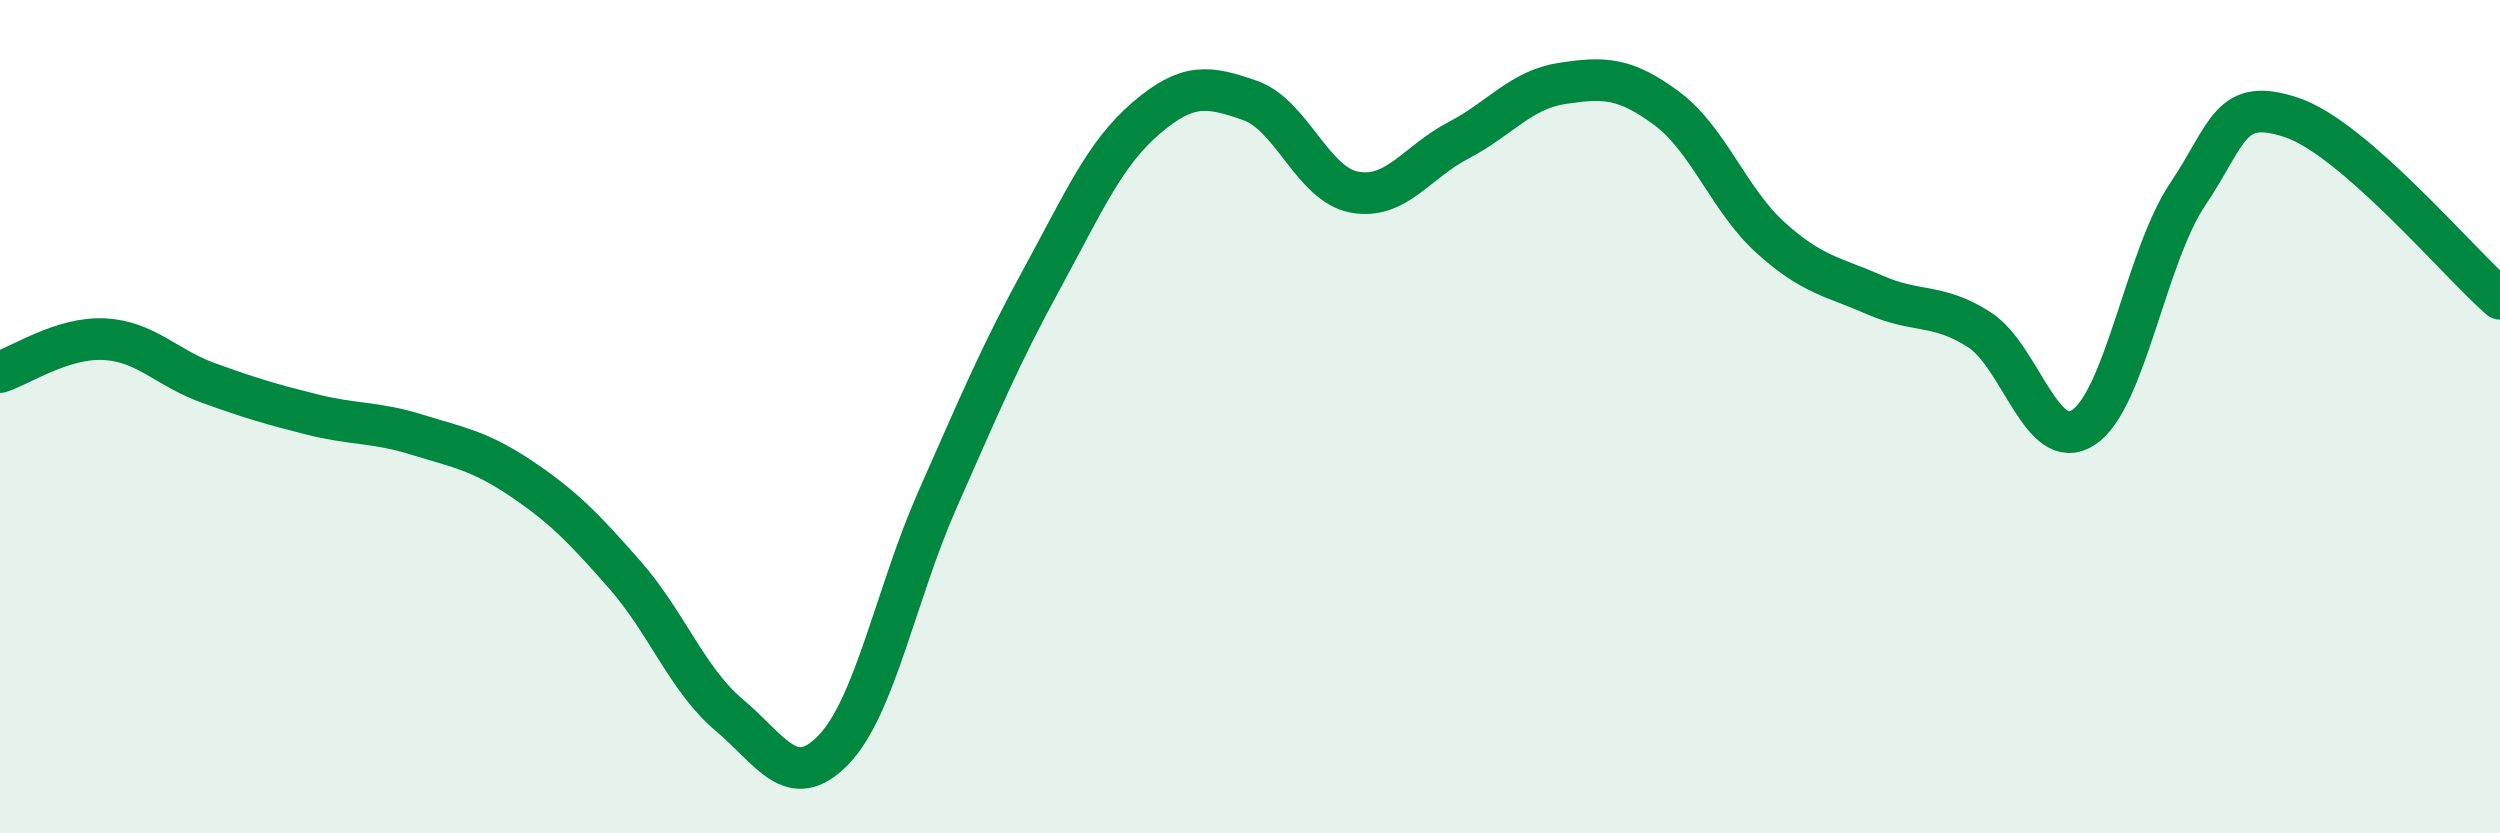
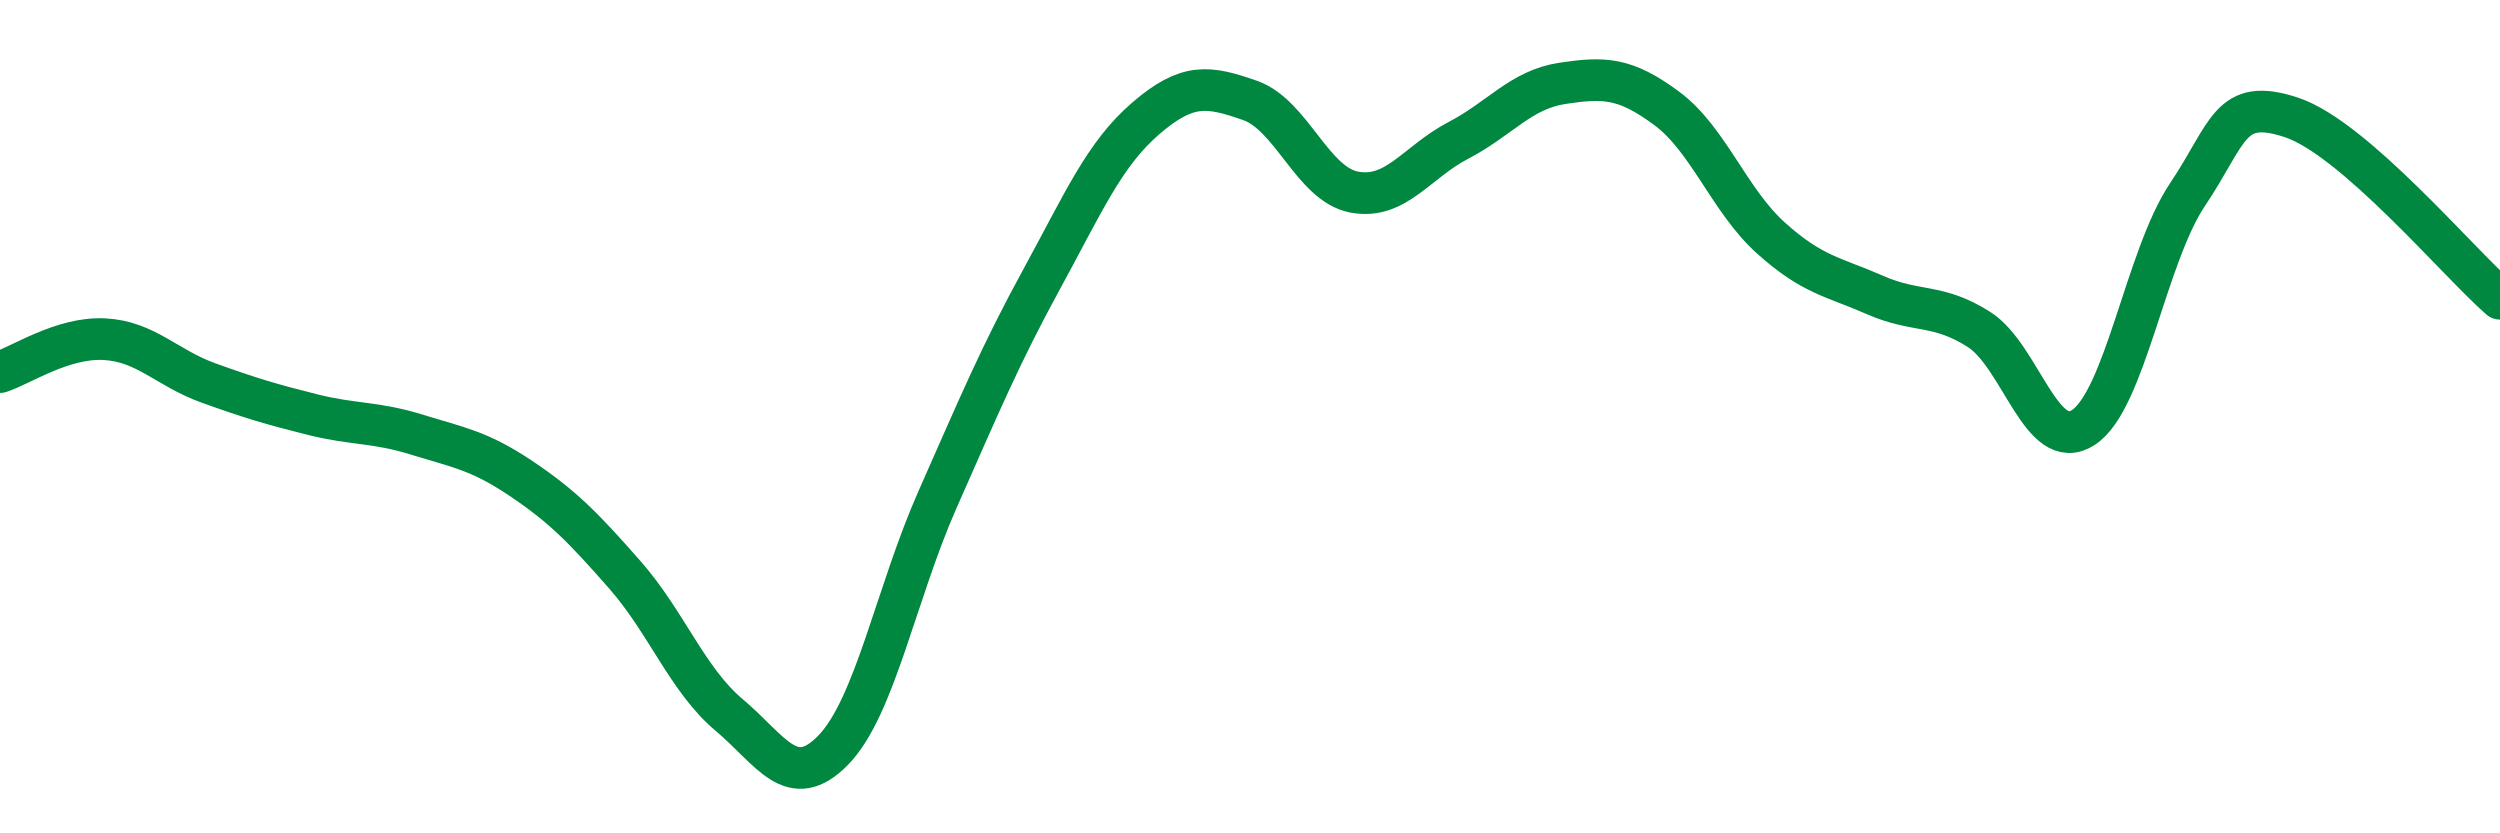
<svg xmlns="http://www.w3.org/2000/svg" width="60" height="20" viewBox="0 0 60 20">
-   <path d="M 0,8.93 C 0.5,8.77 1.5,8.09 2.5,8.14 C 3.5,8.19 4,8.83 5,9.19 C 6,9.55 6.5,9.7 7.5,9.95 C 8.5,10.2 9,10.12 10,10.43 C 11,10.74 11.5,10.81 12.5,11.48 C 13.5,12.15 14,12.66 15,13.8 C 16,14.94 16.5,16.32 17.5,17.16 C 18.5,18 19,19.03 20,18 C 21,16.97 21.5,14.25 22.5,11.99 C 23.5,9.73 24,8.53 25,6.7 C 26,4.87 26.5,3.7 27.5,2.84 C 28.5,1.98 29,2.06 30,2.41 C 31,2.76 31.5,4.42 32.5,4.61 C 33.5,4.8 34,3.89 35,3.37 C 36,2.85 36.5,2.15 37.5,2 C 38.5,1.85 39,1.86 40,2.6 C 41,3.34 41.5,4.81 42.5,5.71 C 43.5,6.61 44,6.64 45,7.08 C 46,7.52 46.5,7.27 47.5,7.91 C 48.5,8.55 49,10.91 50,10.26 C 51,9.61 51.5,6.16 52.5,4.67 C 53.5,3.18 53.5,2.32 55,2.82 C 56.5,3.32 59,6.3 60,7.17L60 20L0 20Z" fill="#008740" opacity="0.1" stroke-linecap="round" stroke-linejoin="round" />
  <path d="M 0,8.93 C 0.5,8.77 1.5,8.09 2.5,8.14 C 3.5,8.19 4,8.83 5,9.19 C 6,9.55 6.5,9.7 7.5,9.95 C 8.5,10.2 9,10.12 10,10.43 C 11,10.74 11.5,10.81 12.5,11.48 C 13.5,12.15 14,12.66 15,13.8 C 16,14.94 16.5,16.32 17.5,17.16 C 18.5,18 19,19.03 20,18 C 21,16.97 21.5,14.25 22.5,11.99 C 23.5,9.73 24,8.53 25,6.7 C 26,4.87 26.5,3.7 27.5,2.84 C 28.5,1.98 29,2.06 30,2.41 C 31,2.76 31.5,4.42 32.5,4.61 C 33.5,4.8 34,3.89 35,3.37 C 36,2.85 36.5,2.15 37.5,2 C 38.5,1.85 39,1.86 40,2.6 C 41,3.34 41.5,4.81 42.5,5.71 C 43.5,6.61 44,6.64 45,7.08 C 46,7.52 46.5,7.27 47.5,7.91 C 48.5,8.55 49,10.91 50,10.26 C 51,9.61 51.5,6.16 52.5,4.67 C 53.5,3.18 53.5,2.32 55,2.82 C 56.5,3.32 59,6.3 60,7.17" stroke="#008740" stroke-width="1" fill="none" stroke-linecap="round" stroke-linejoin="round" />
</svg>